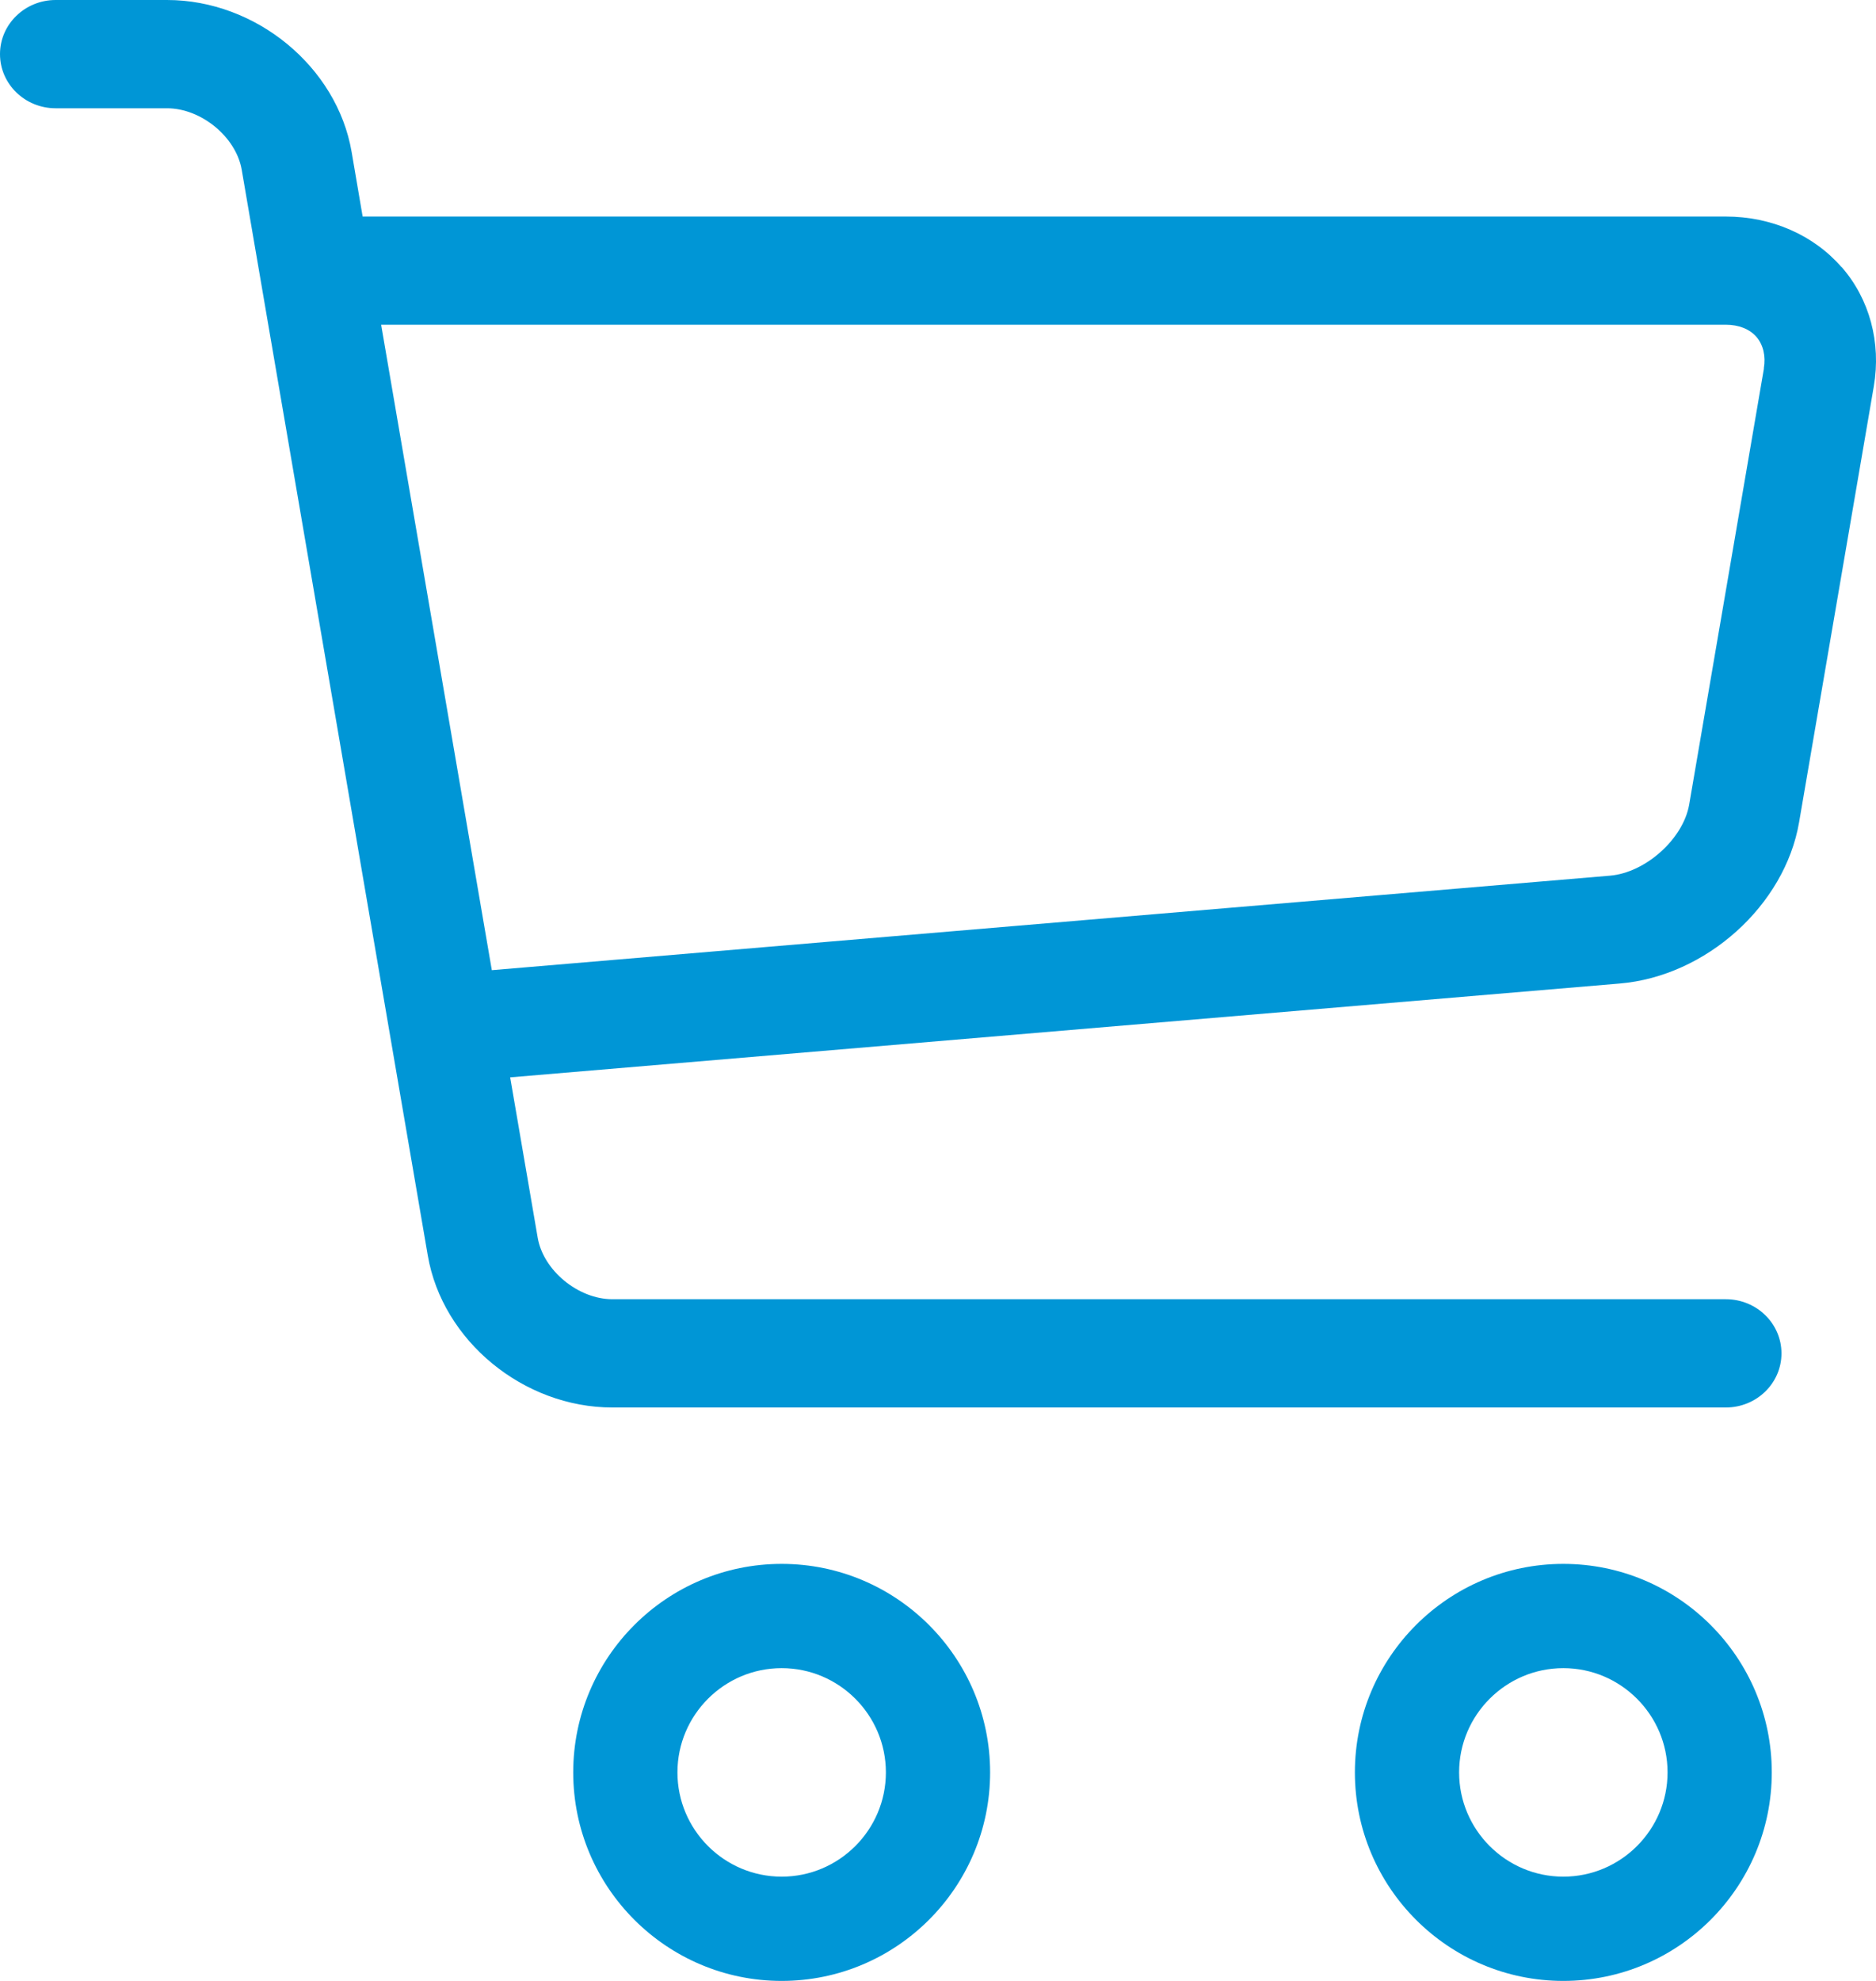
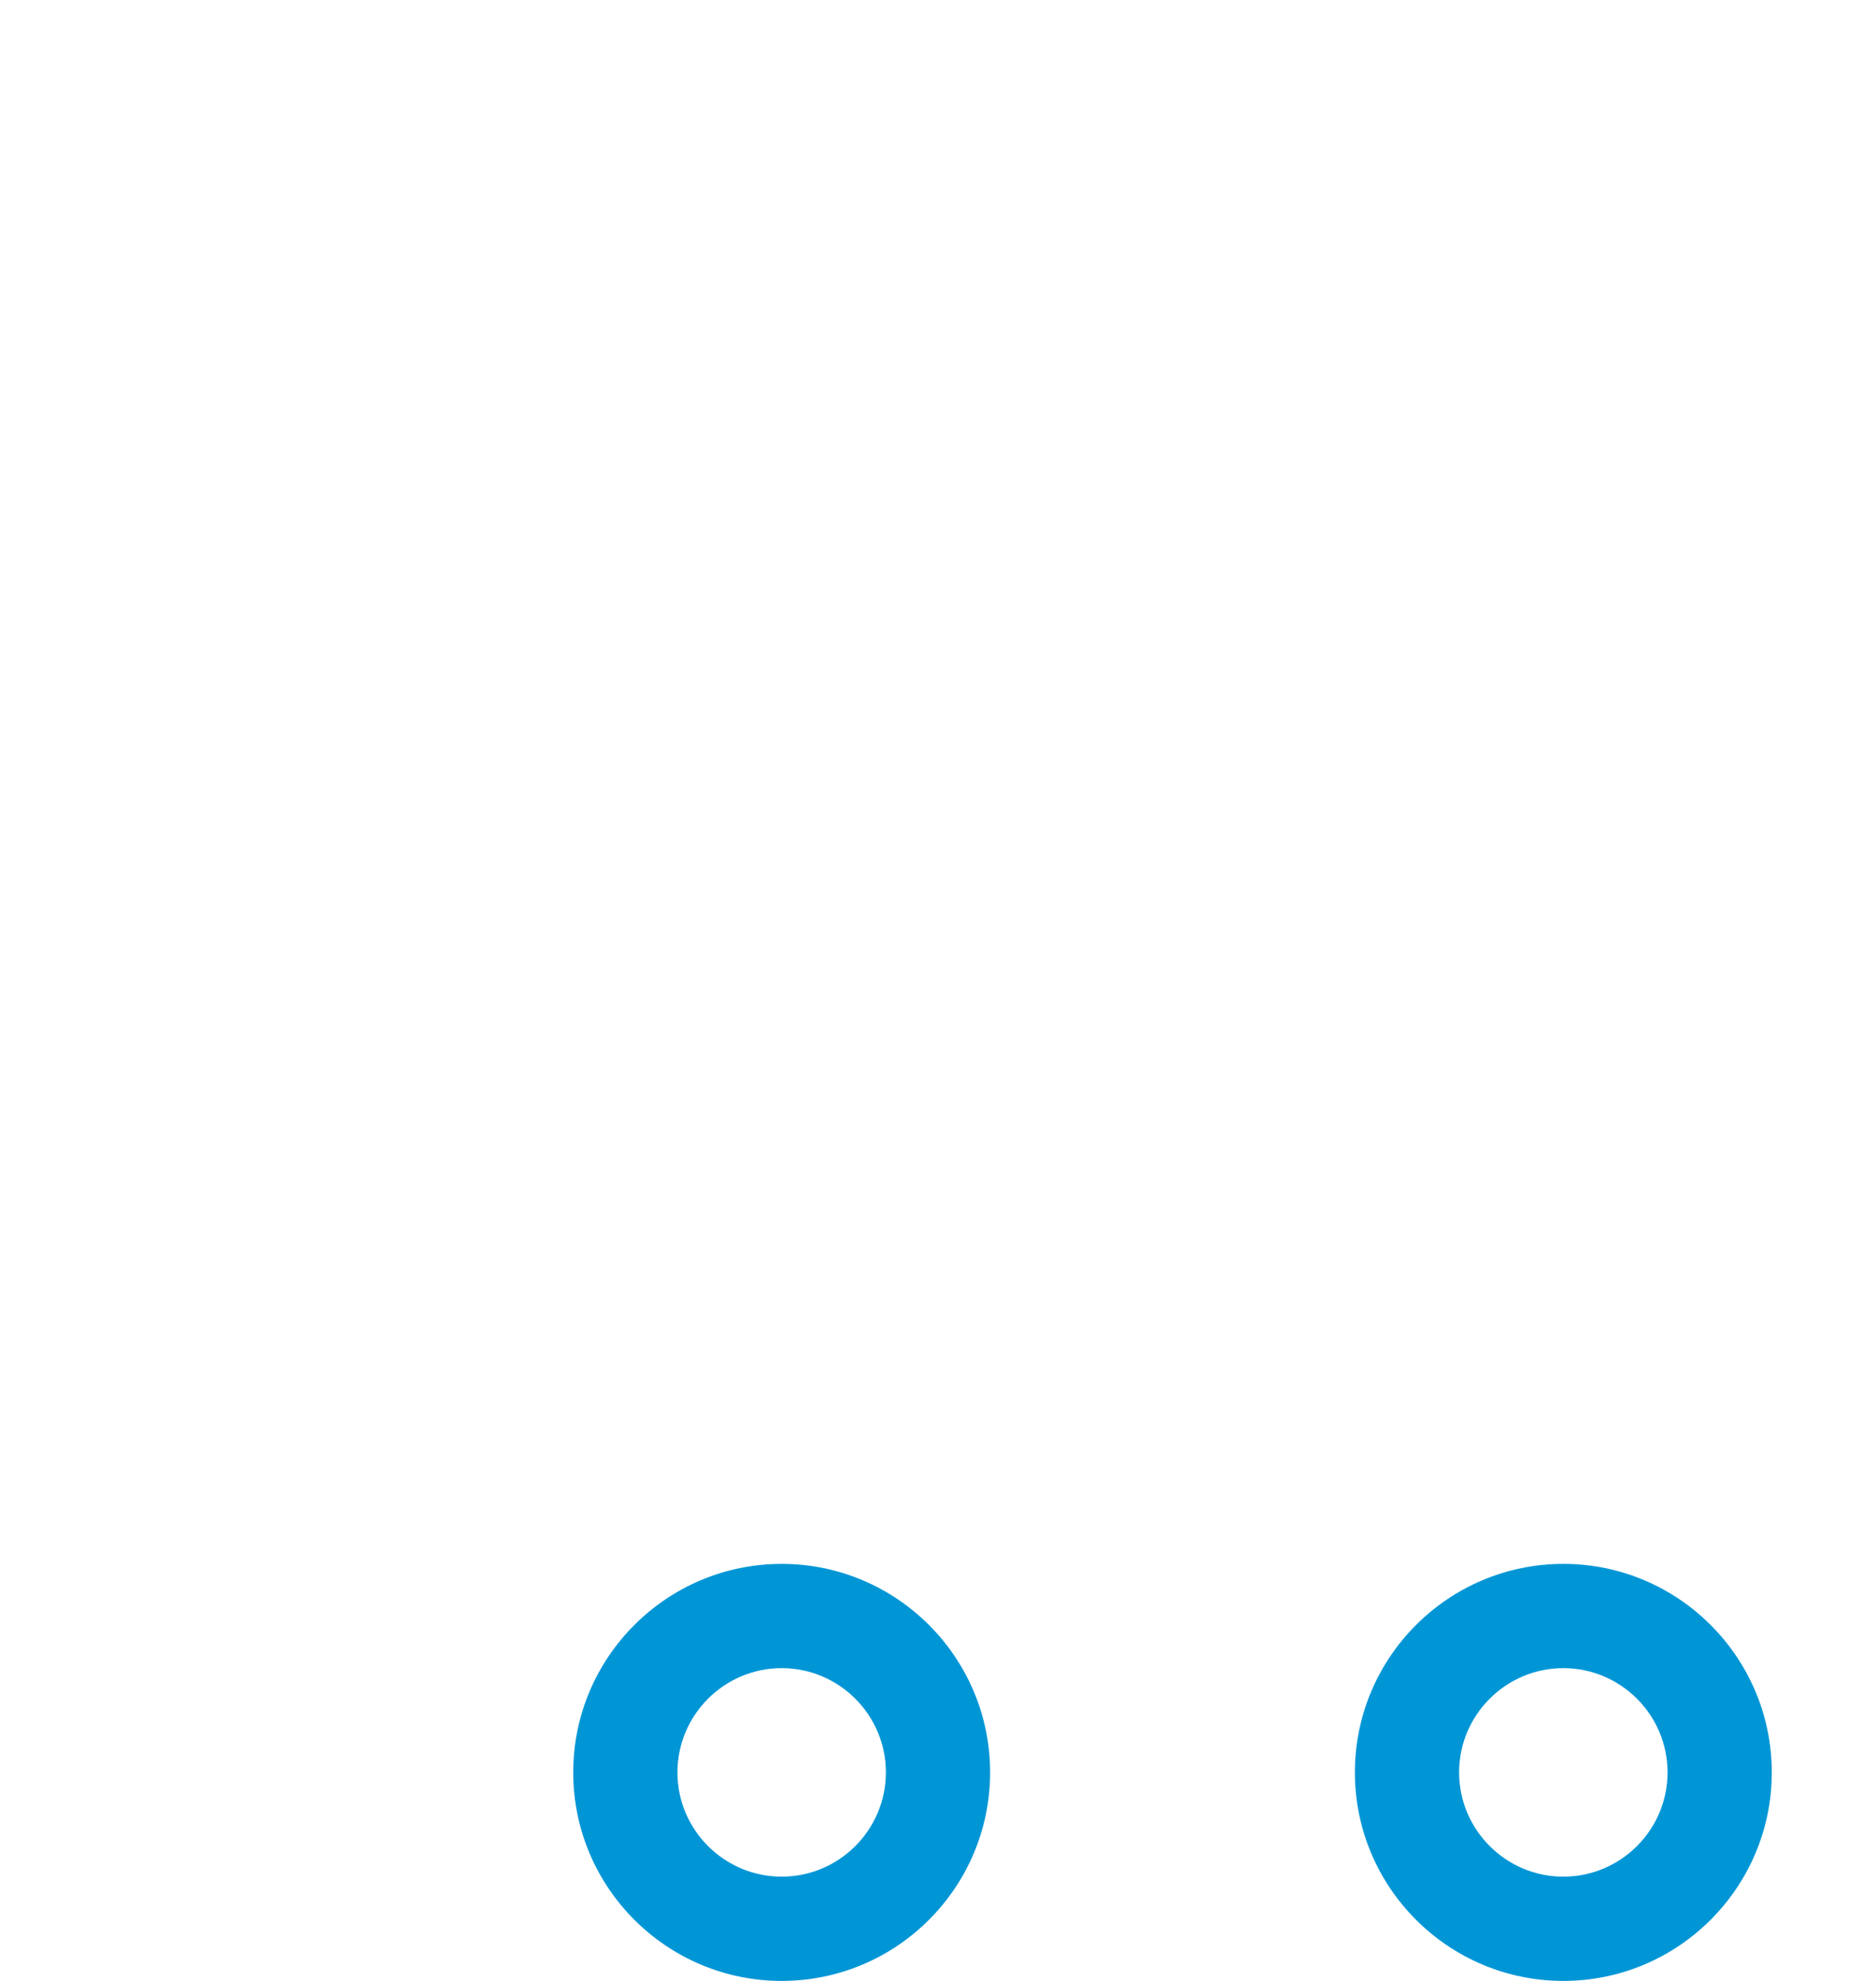
<svg xmlns="http://www.w3.org/2000/svg" width="36px" height="38px" viewBox="0 0 36 38" version="1.1">
  <title>checkout</title>
  <desc>Created with Sketch.</desc>
  <g id="Page-1" stroke="none" stroke-width="1" fill="none" fill-rule="evenodd">
    <g id="checkout" fill="#0096D6" fill-rule="nonzero">
      <path d="M15,38 C12.794,38 11,36.206 11,34 C11,31.794 12.794,30 15,30 C17.206,30 19,31.794 19,34 C19,36.206 17.206,38 15,38 Z M15,32 C13.898,32 13,32.898 13,34 C13,35.102 13.898,36 15,36 C16.102,36 17,35.102 17,34 C17,32.898 16.102,32 15,32 Z" id="Shape" />
      <path d="M30,38 C27.794,38 26,36.206 26,34 C26,31.794 27.794,30 30,30 C32.206,30 34,31.794 34,34 C34,36.206 32.206,38 30,38 Z M30,32 C28.898,32 28,32.898 28,34 C28,35.102 28.898,36 30,36 C31.102,36 32,35.102 32,34 C32,32.898 31.102,32 30,32 Z" id="Shape" />
-       <path d="M35.338,5.124 C34.802,4.507 33.992,4.154 33.118,4.154 L6.959,4.154 L6.748,2.916 C6.468,1.281 4.912,0 3.205,0 L1.068,0 C0.479,0 0,0.465 0,1.038 C0,1.612 0.479,2.077 1.068,2.077 L3.205,2.077 C3.861,2.077 4.532,2.629 4.639,3.259 L8.209,24.084 C8.489,25.719 10.044,27 11.752,27 L33.118,27 C33.708,27 34.186,26.535 34.186,25.962 C34.186,25.388 33.708,24.923 33.118,24.923 L11.752,24.923 C11.096,24.923 10.425,24.371 10.318,23.741 L9.79,20.667 L31.082,18.867 C32.738,18.728 34.251,17.369 34.524,15.774 L35.958,7.41 C36.101,6.571 35.877,5.736 35.34,5.122 L35.338,5.124 Z M33.849,7.07 L32.415,15.434 C32.302,16.09 31.58,16.74 30.896,16.798 L9.438,18.611 L7.314,6.229 L33.116,6.229 C33.366,6.229 33.575,6.312 33.706,6.463 C33.836,6.615 33.887,6.829 33.847,7.068 L33.849,7.07 Z" id="Shape" />
    </g>
  </g>
</svg>